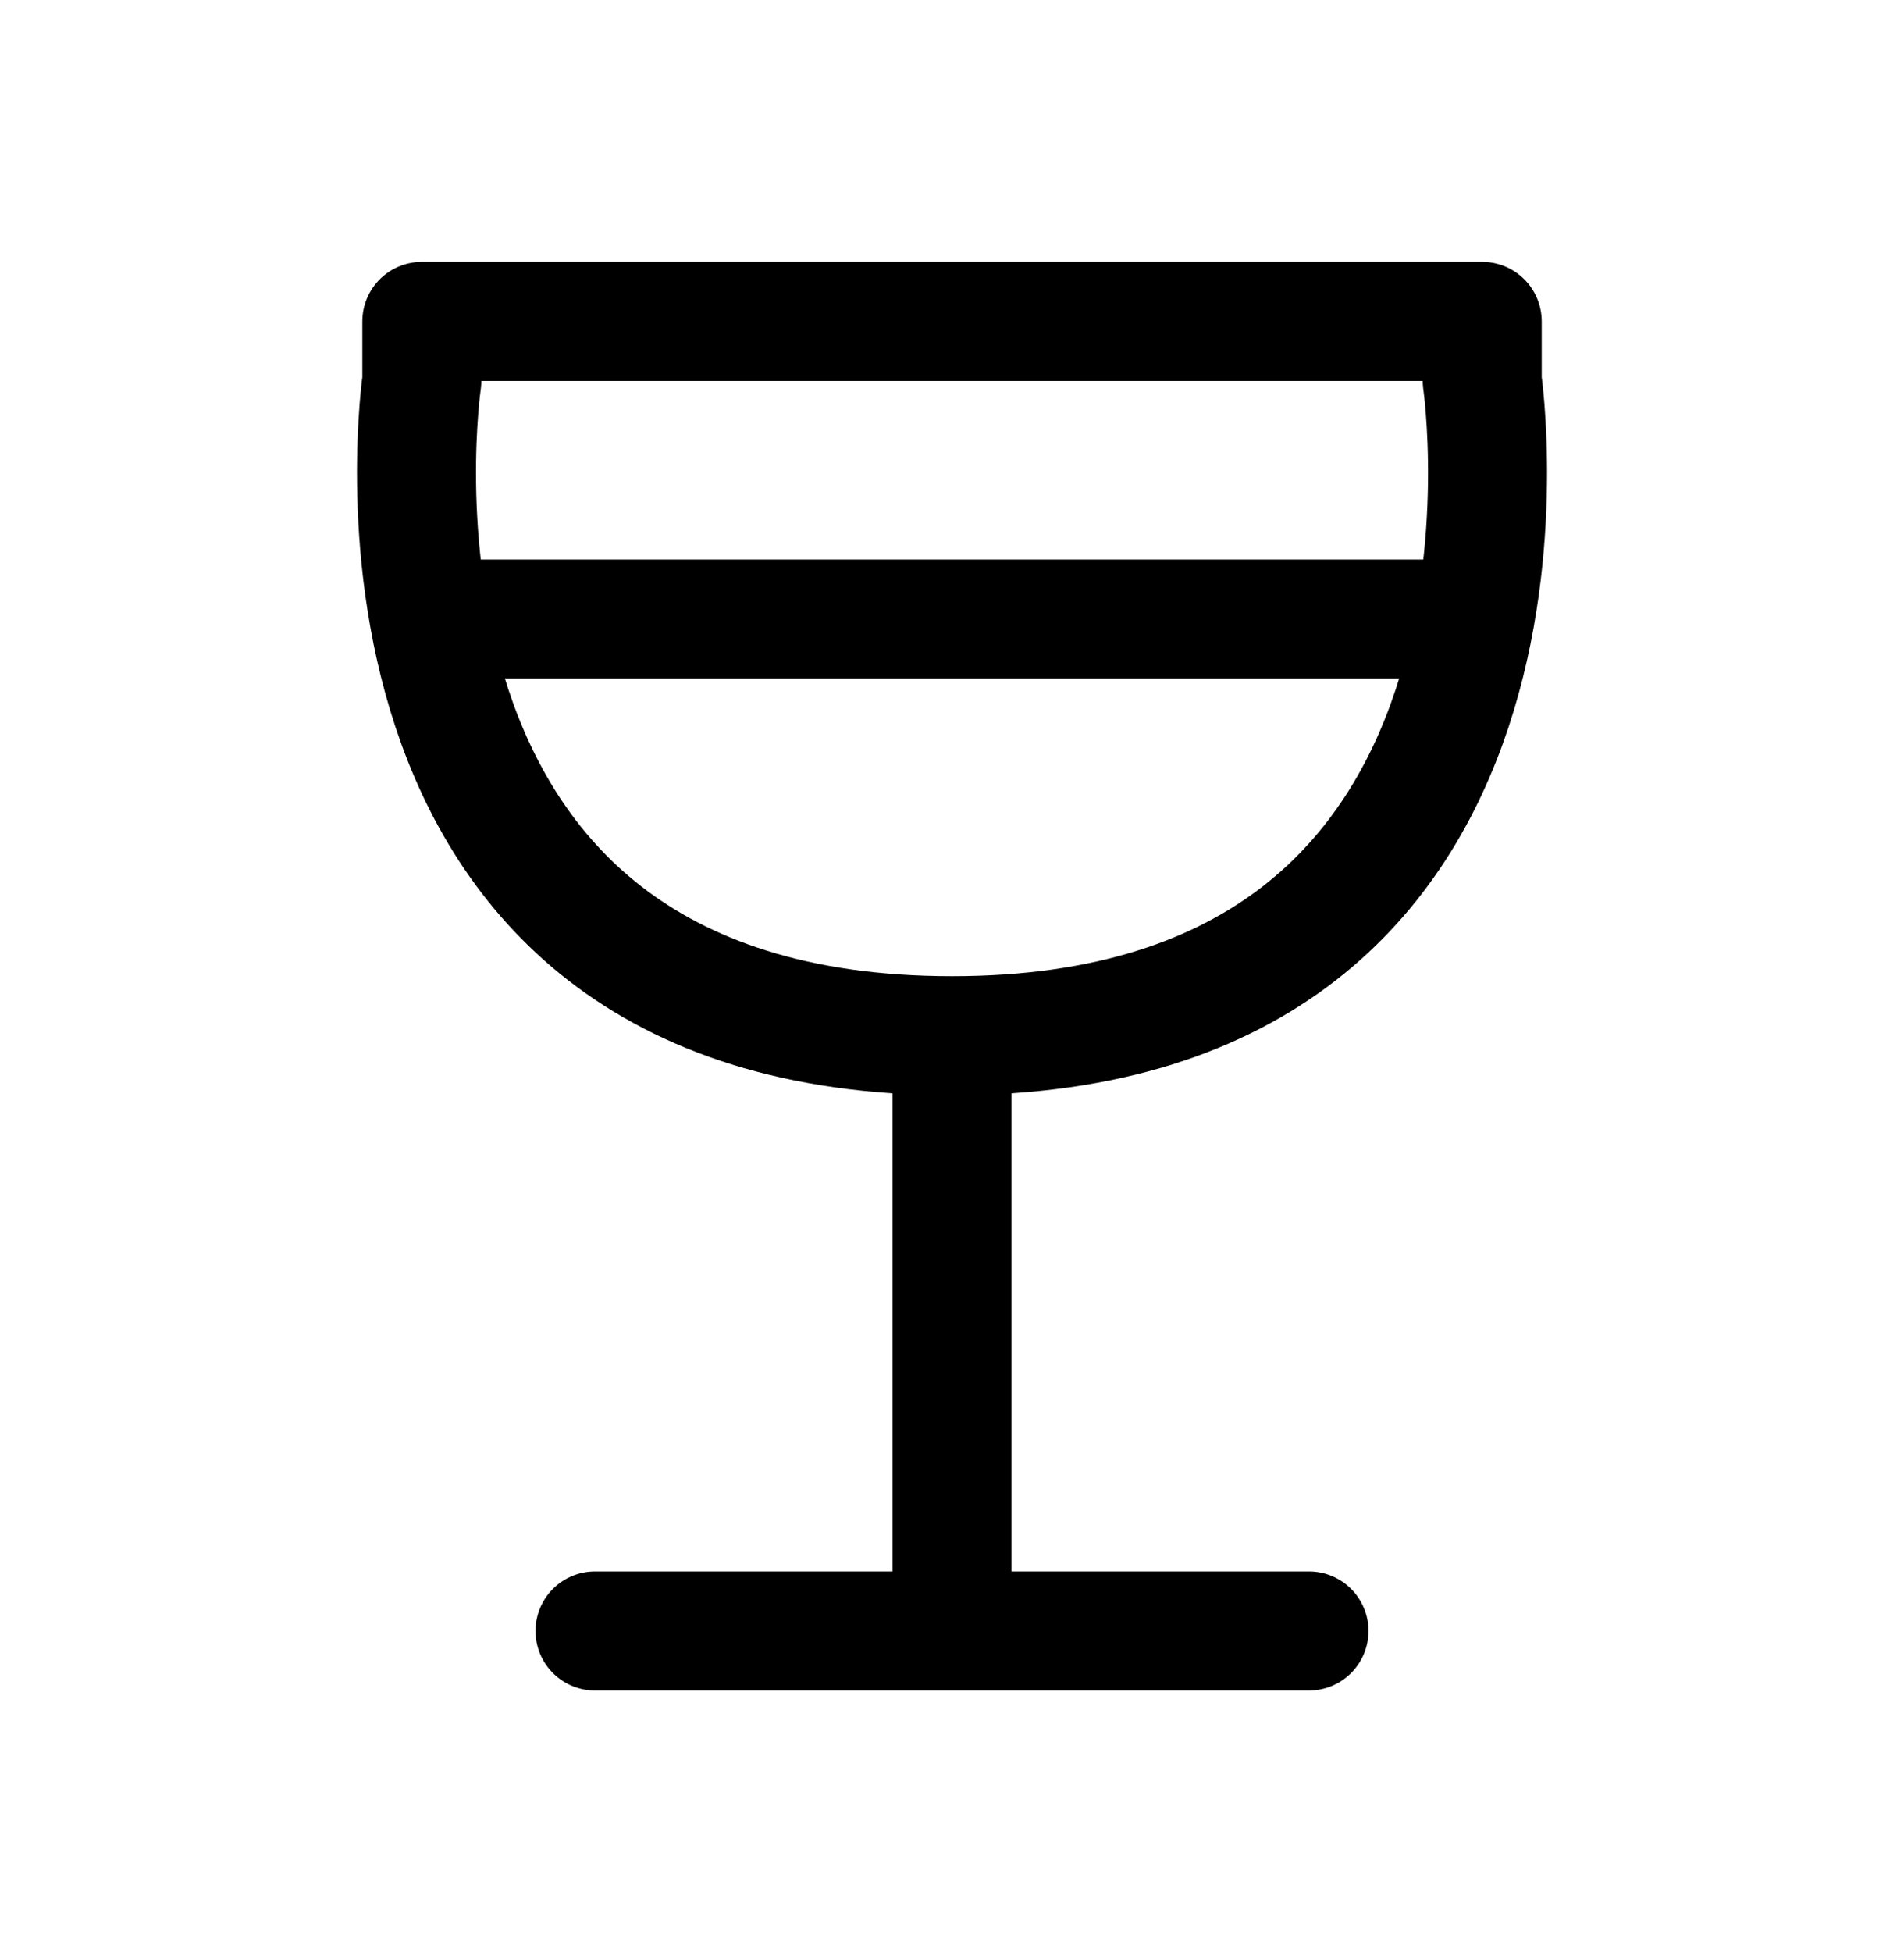
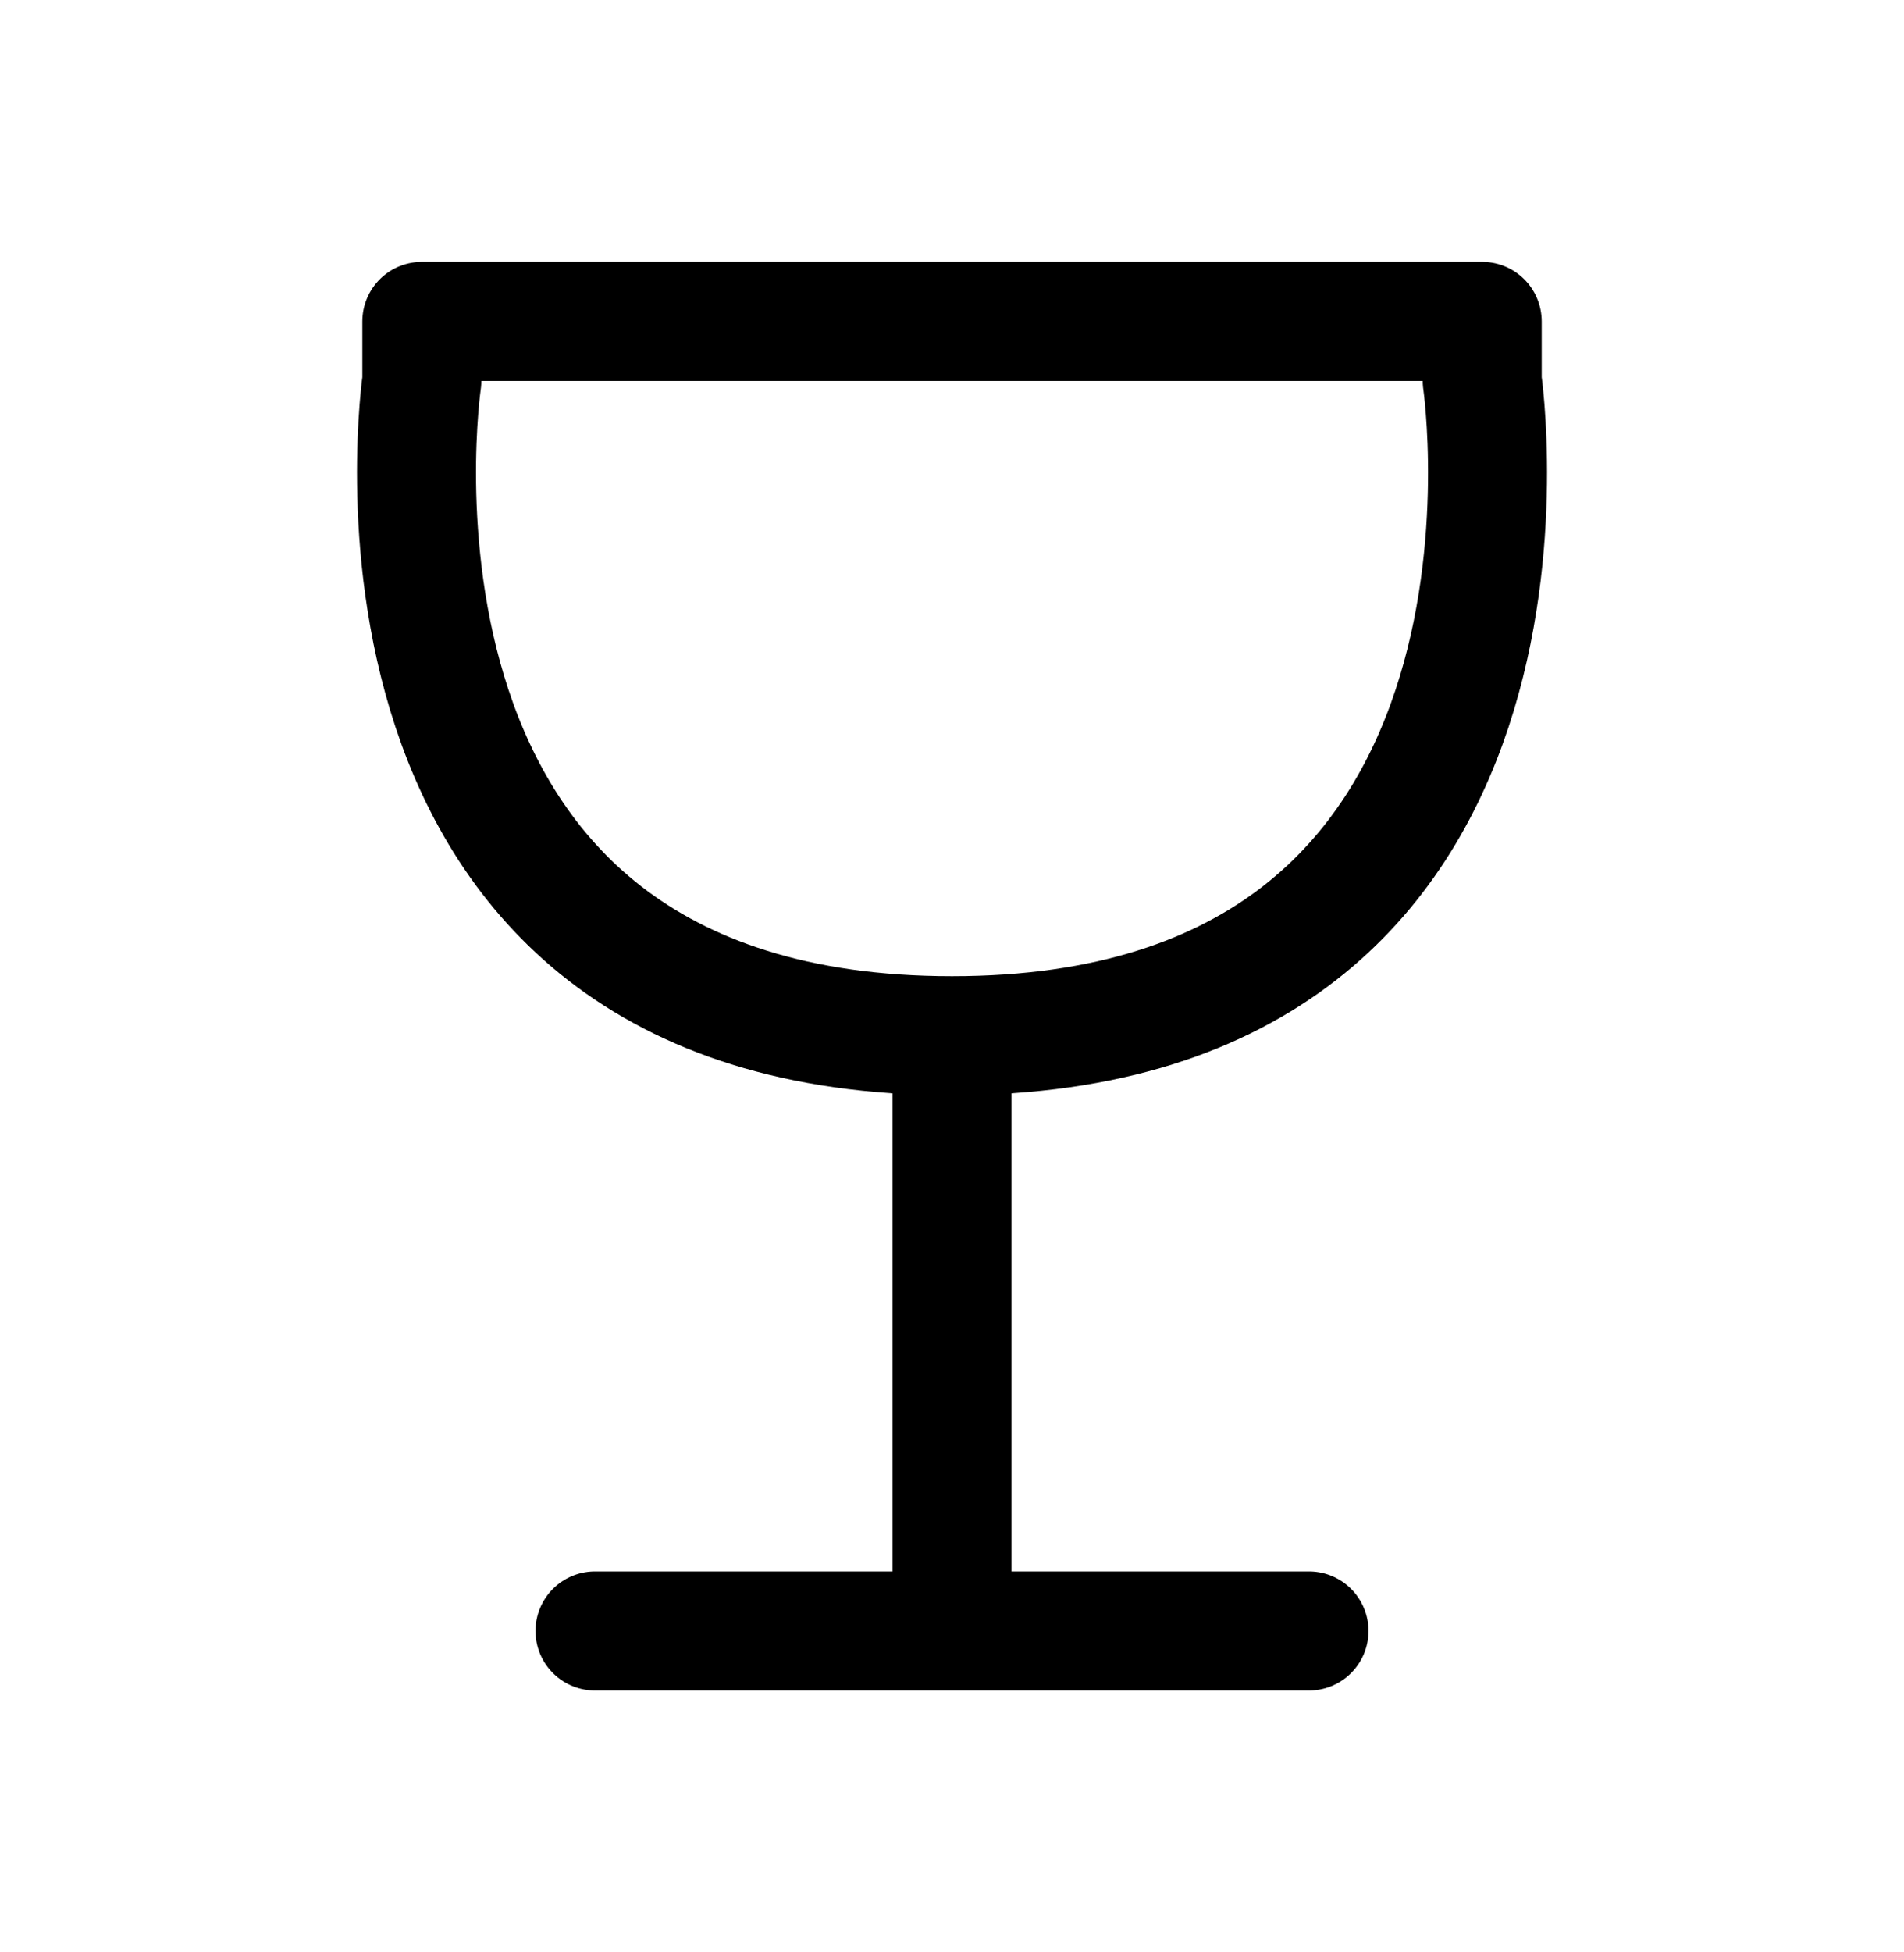
<svg xmlns="http://www.w3.org/2000/svg" width="40" height="41" viewBox="0 0 40 41" fill="none">
  <path d="M20 21.75C6.837 21.75 8.862 8 8.862 8V6.75H31.139V8C31.139 8 33.164 21.75 20 21.75ZM20 21.75V34.25" stroke="black" stroke-width="2.5" stroke-linejoin="round" />
  <path d="M27.5 34.25H12.5" stroke="black" stroke-width="2.5" stroke-linecap="round" stroke-linejoin="round" />
-   <path d="M8.75 13H31.25" stroke="black" stroke-width="2.5" stroke-linejoin="round" />
</svg>